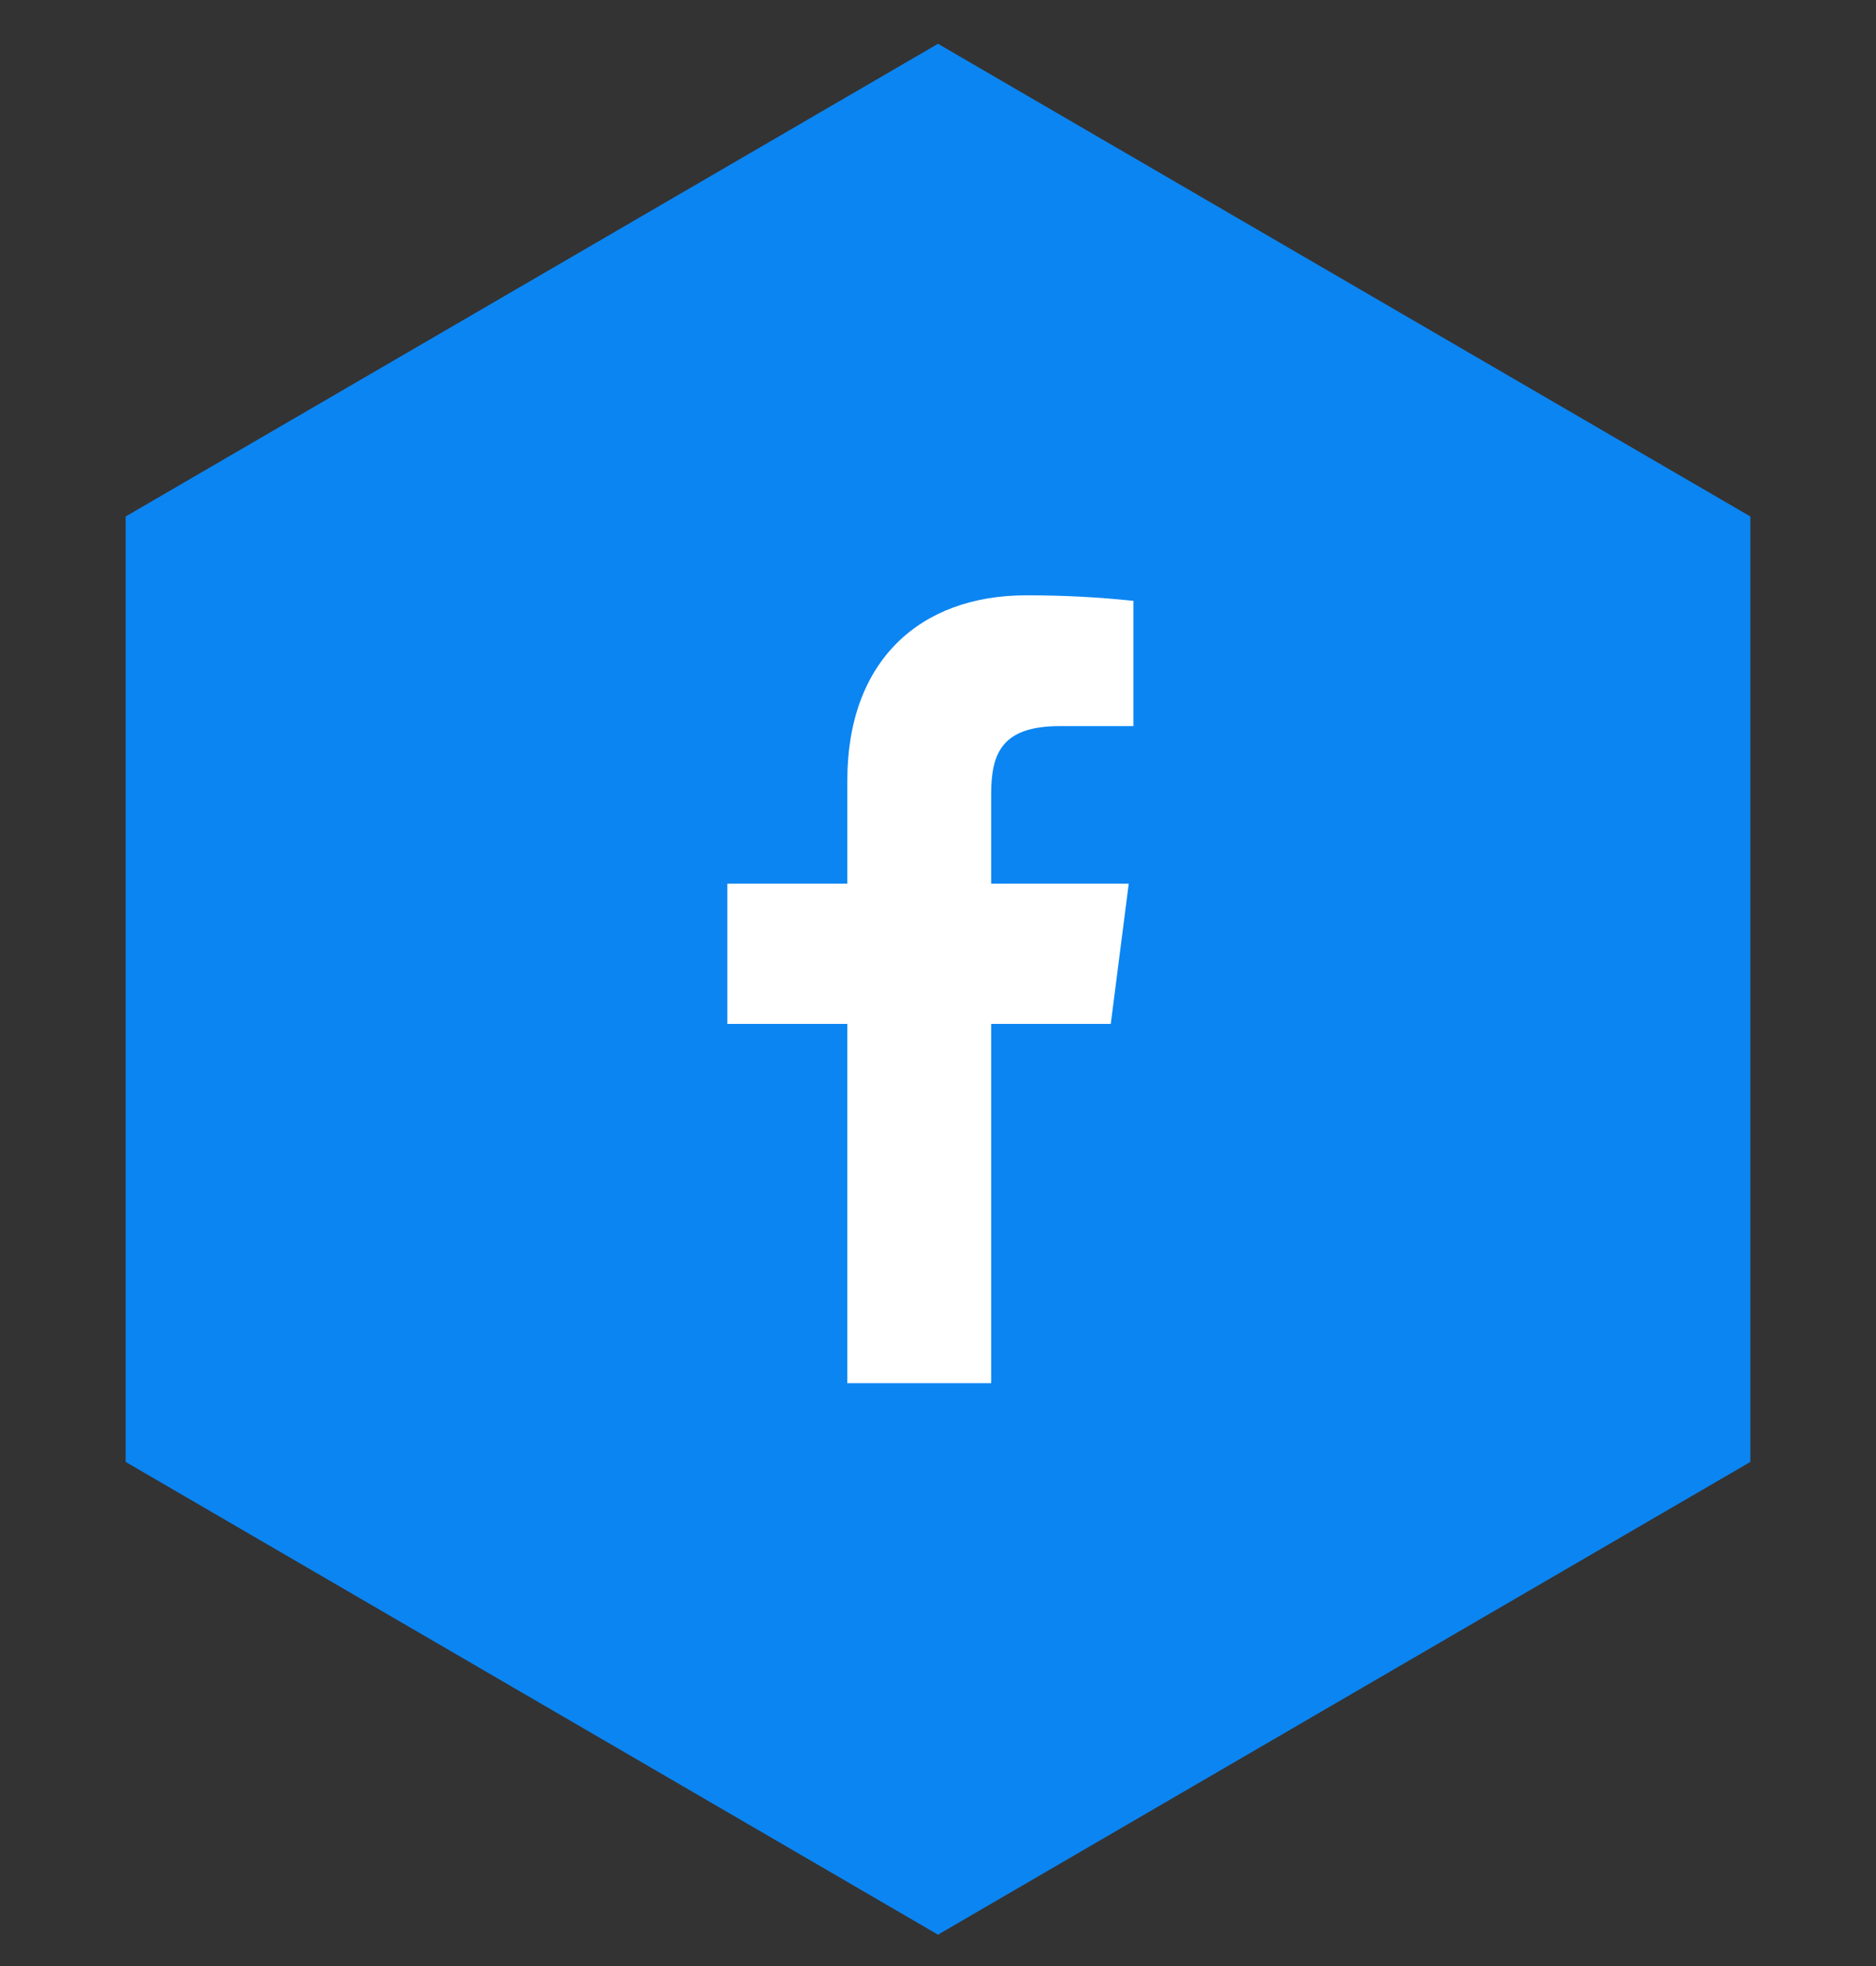
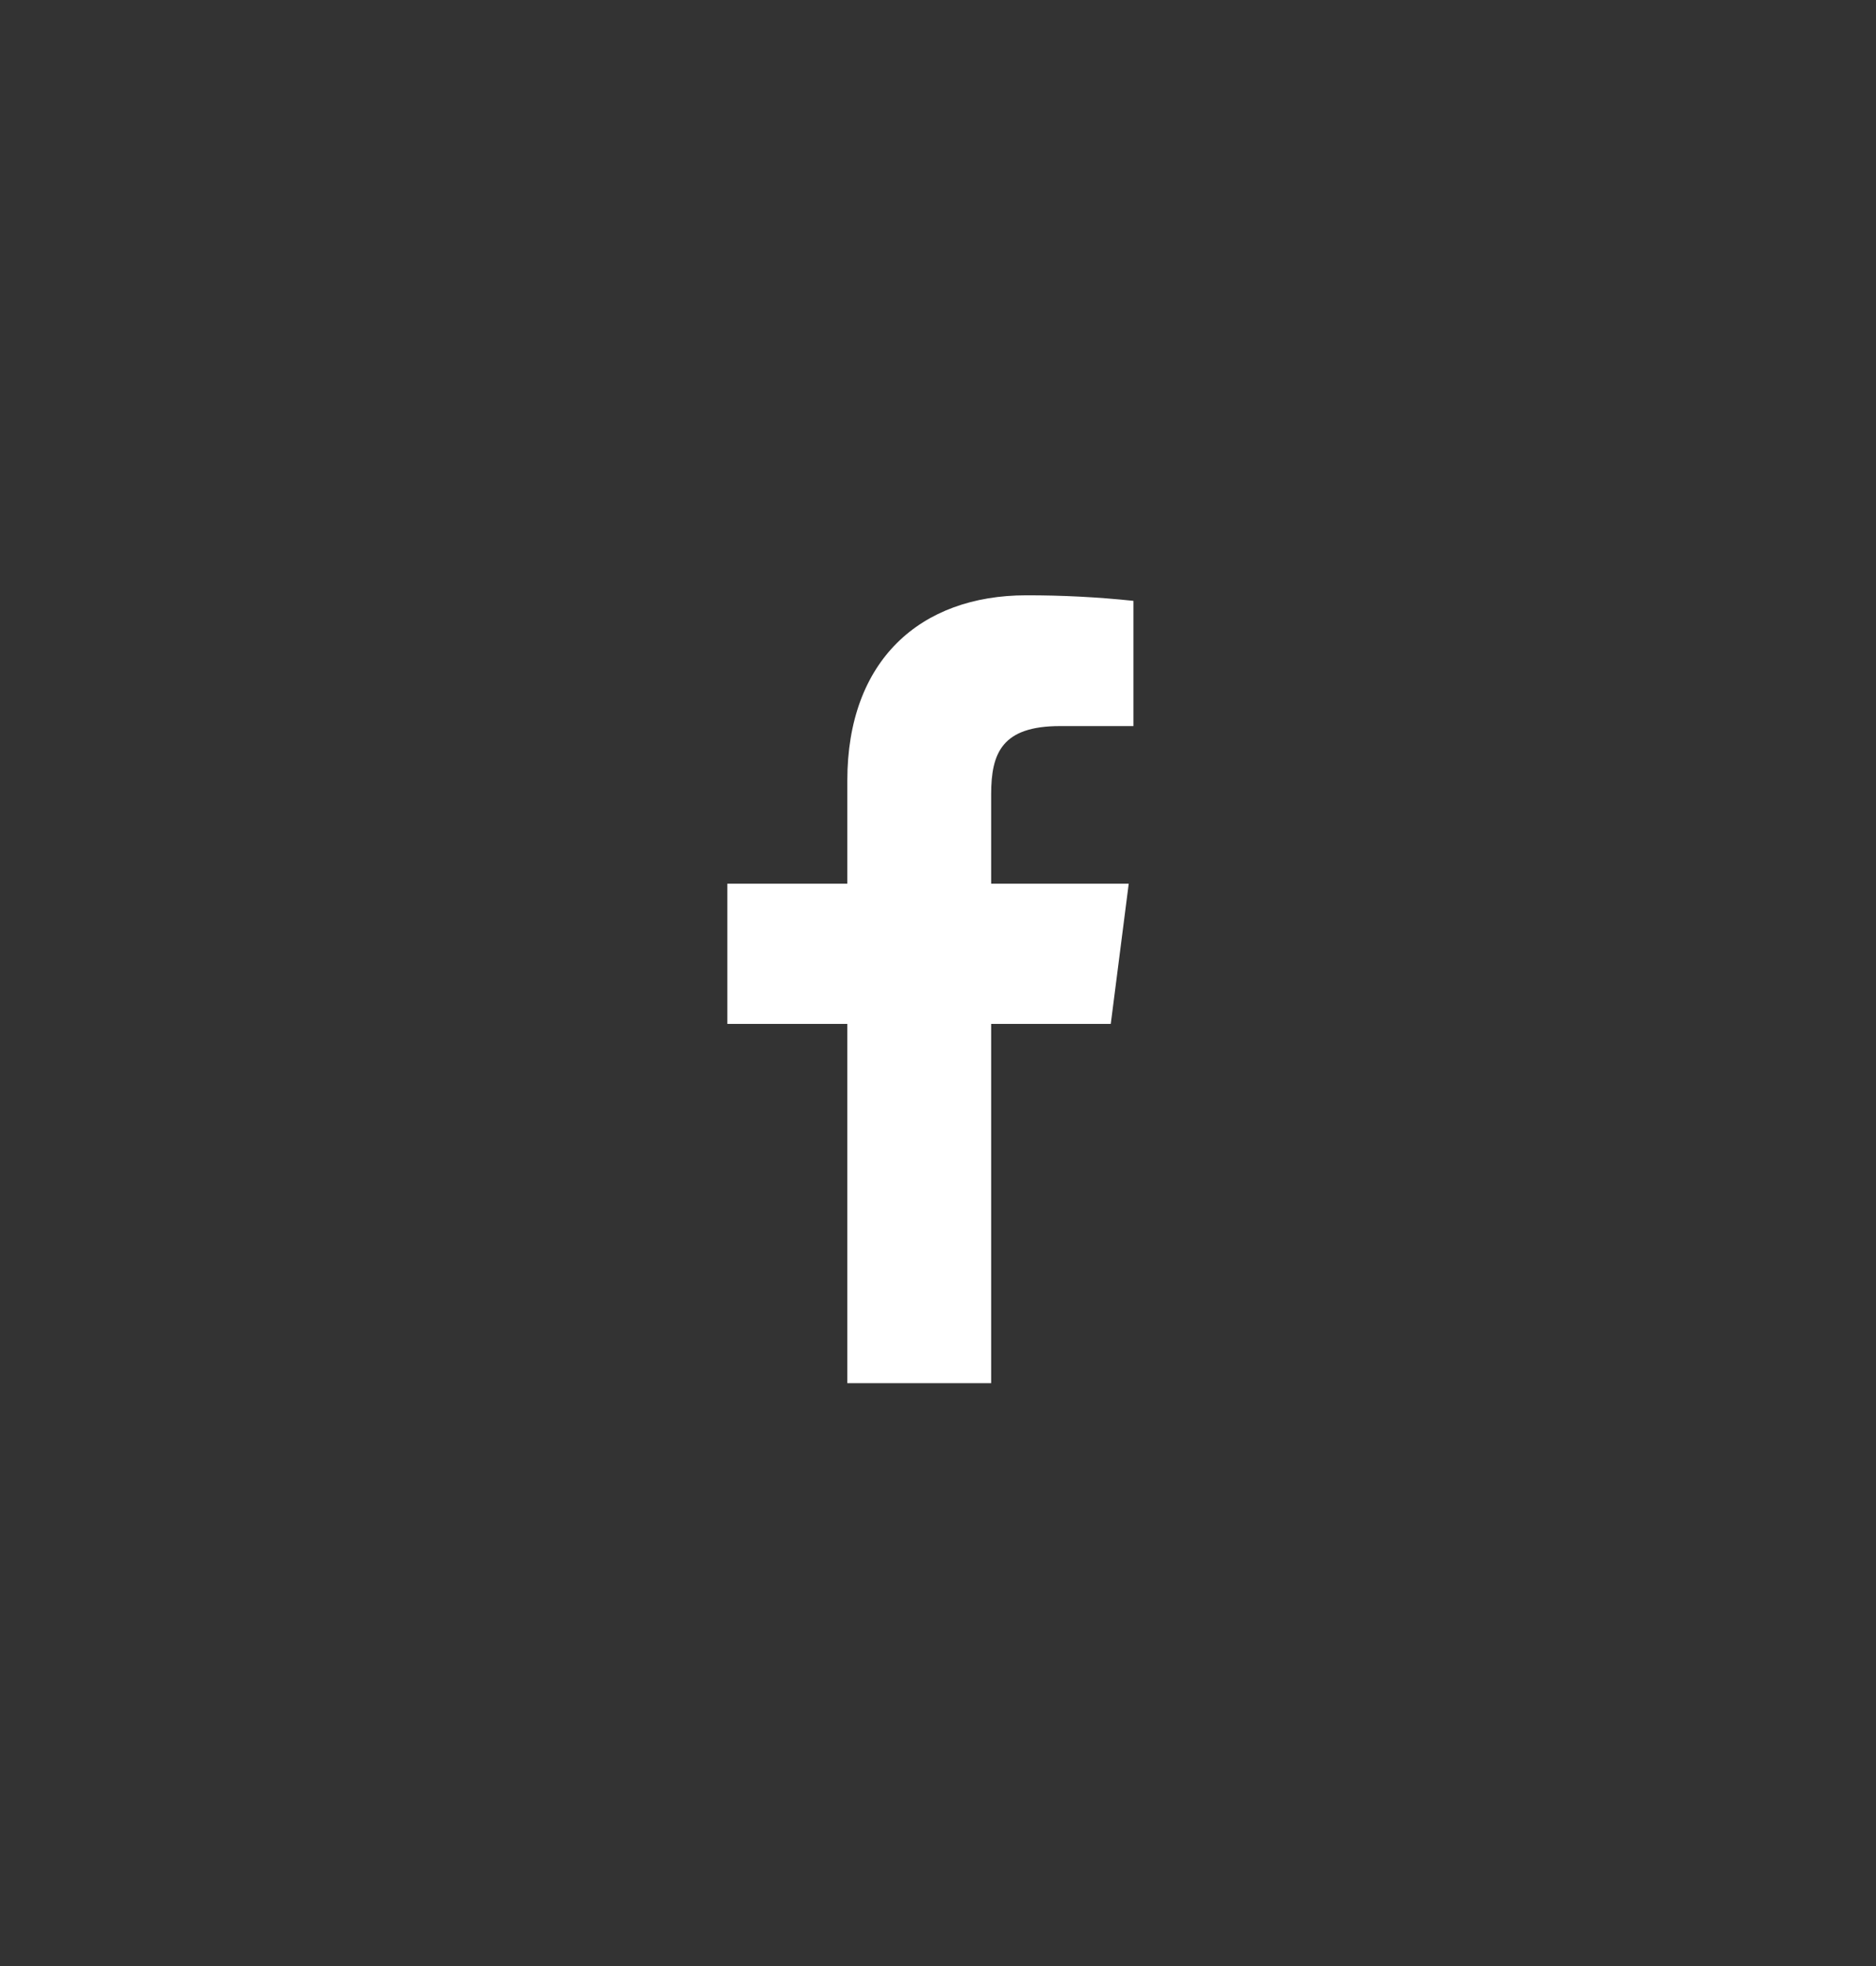
<svg xmlns="http://www.w3.org/2000/svg" width="42" height="44" viewBox="0 0 42 44" fill="none">
  <rect x="0" y="0" width="42" height="44" fill="#333333" stroke="none" />
-   <path d="M21 0.98L39.187 11.559V32.718L21 43.298L2.813 32.718V11.559L21 0.98Z" fill="#0B85F2" />
  <path d="M23.73 16.25H25.375V13.447C24.579 13.363 23.779 13.322 22.978 13.323C20.598 13.323 18.97 14.787 18.97 17.467V19.777H16.284V22.915H18.97V30.956H22.19V22.915H24.868L25.27 19.777H22.19V17.776C22.19 16.85 22.435 16.25 23.73 16.25Z" fill="white" />
</svg>